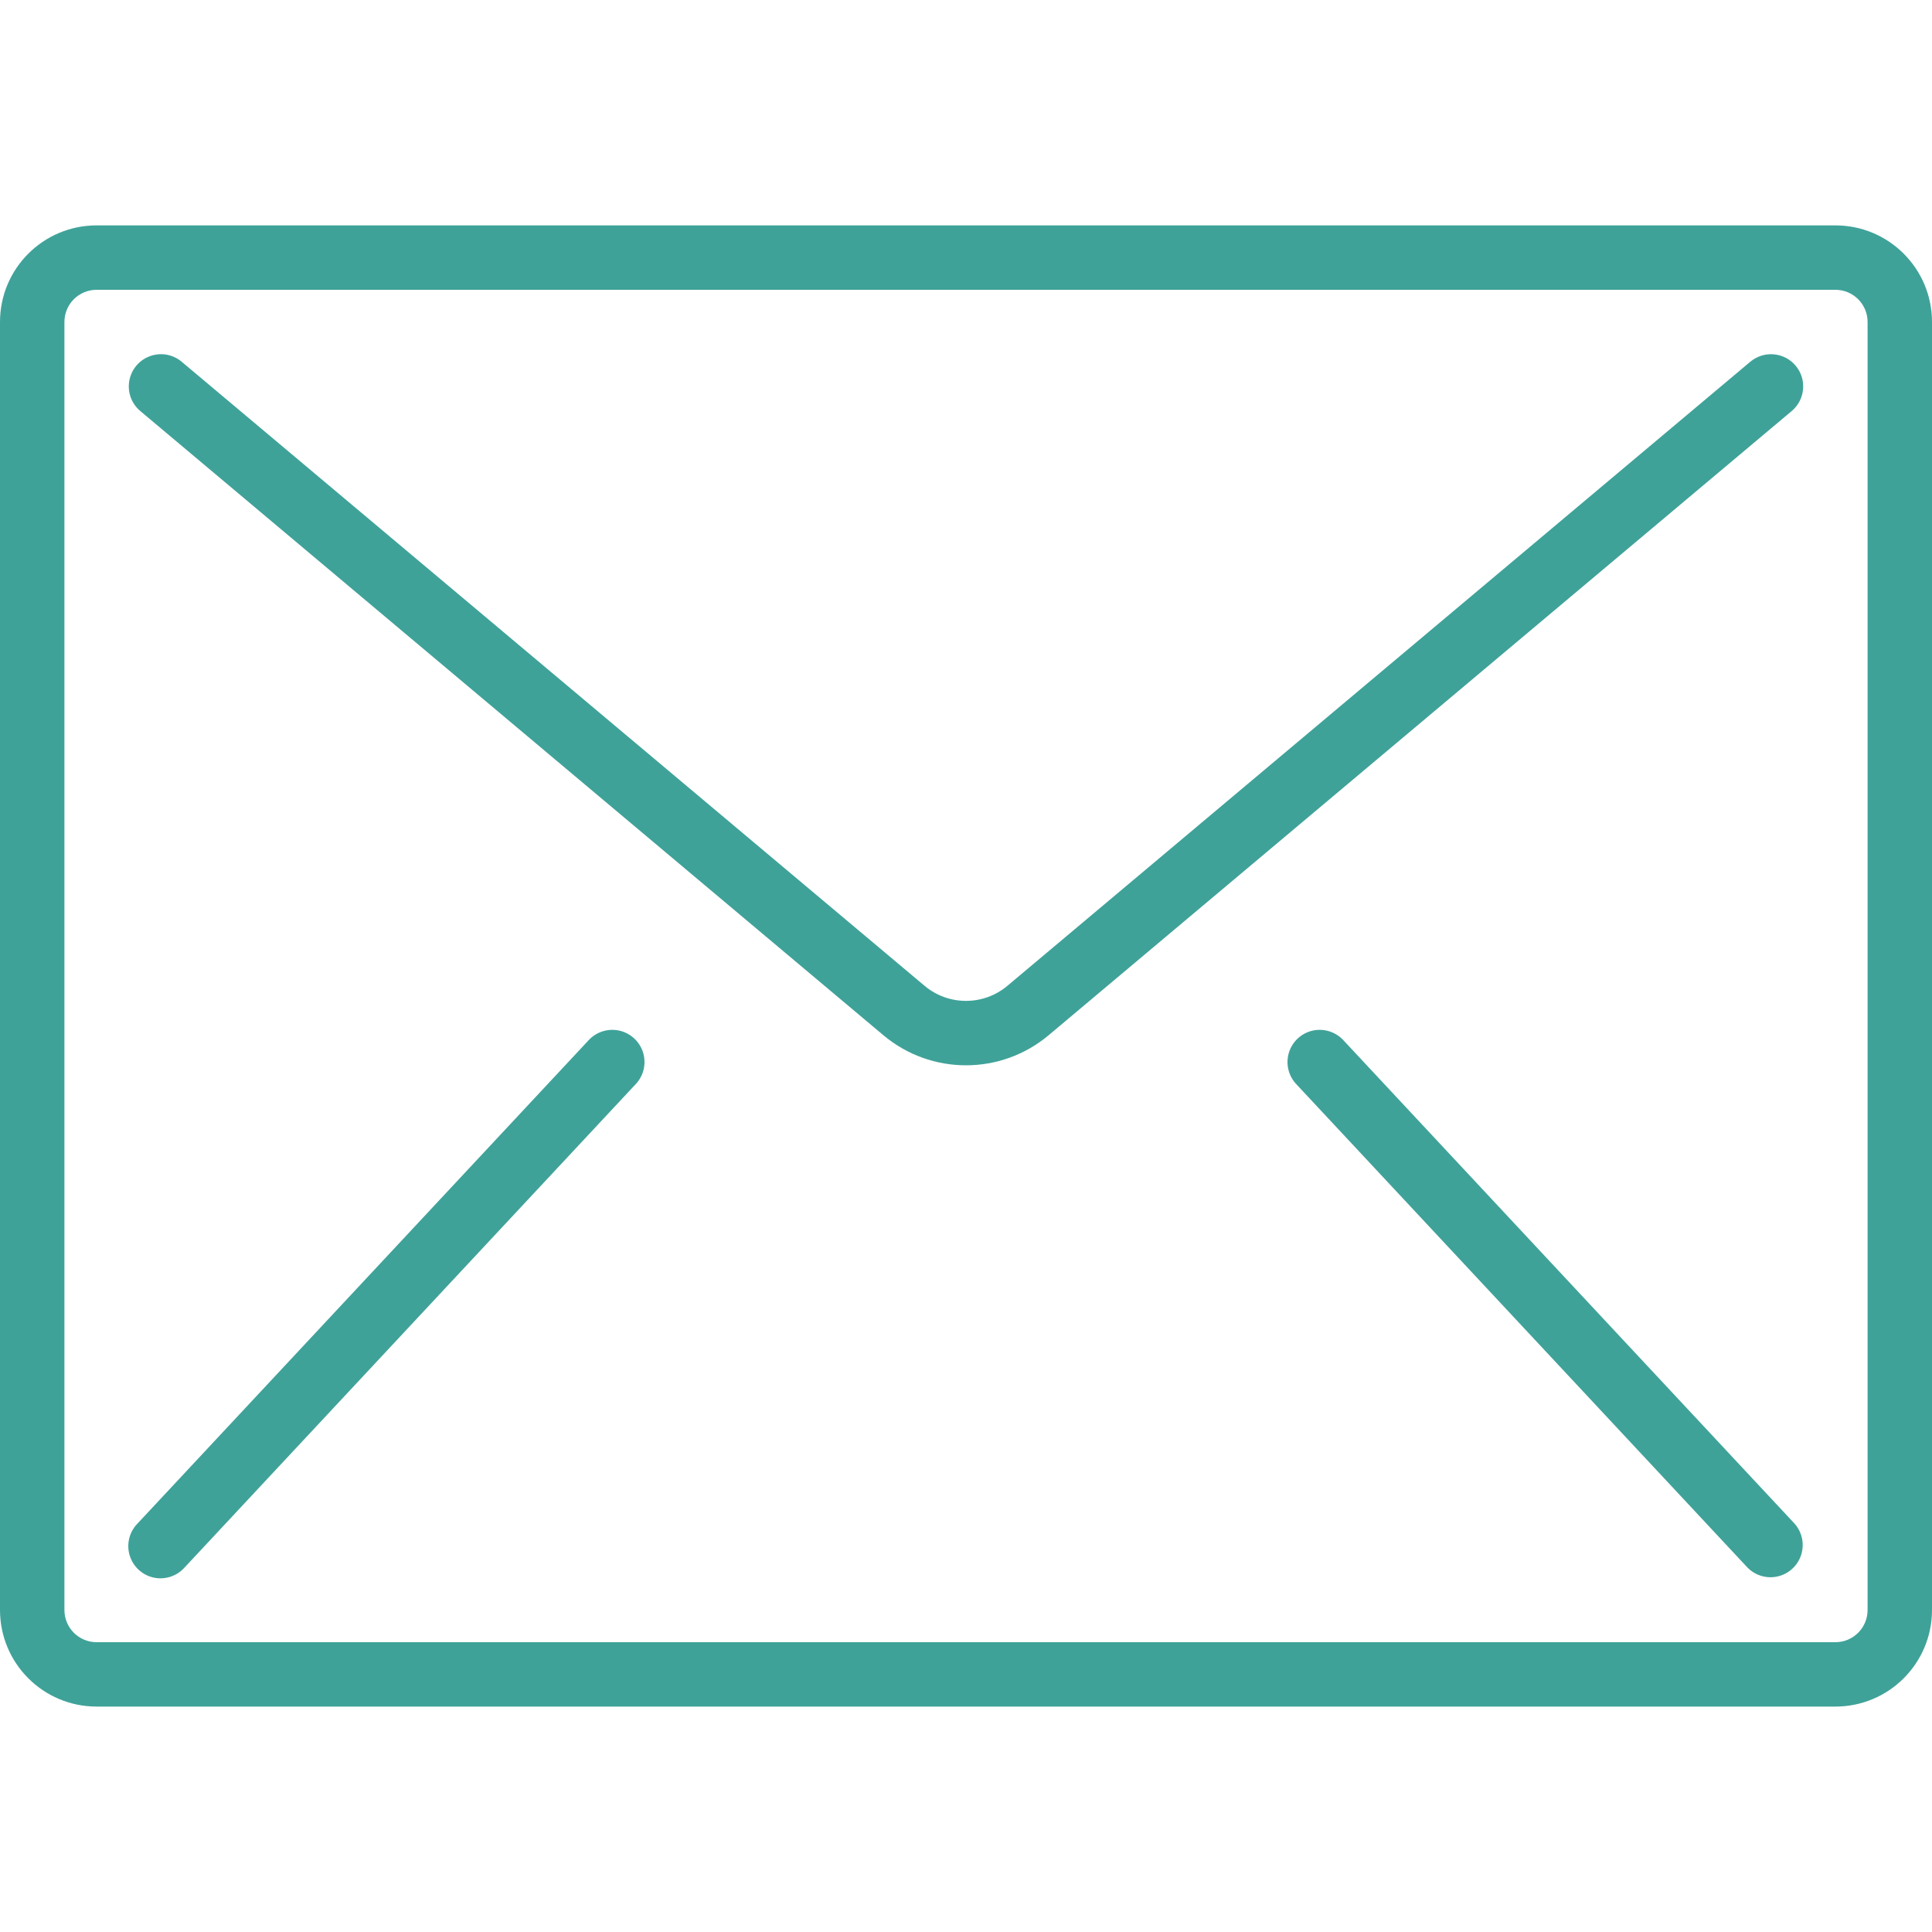
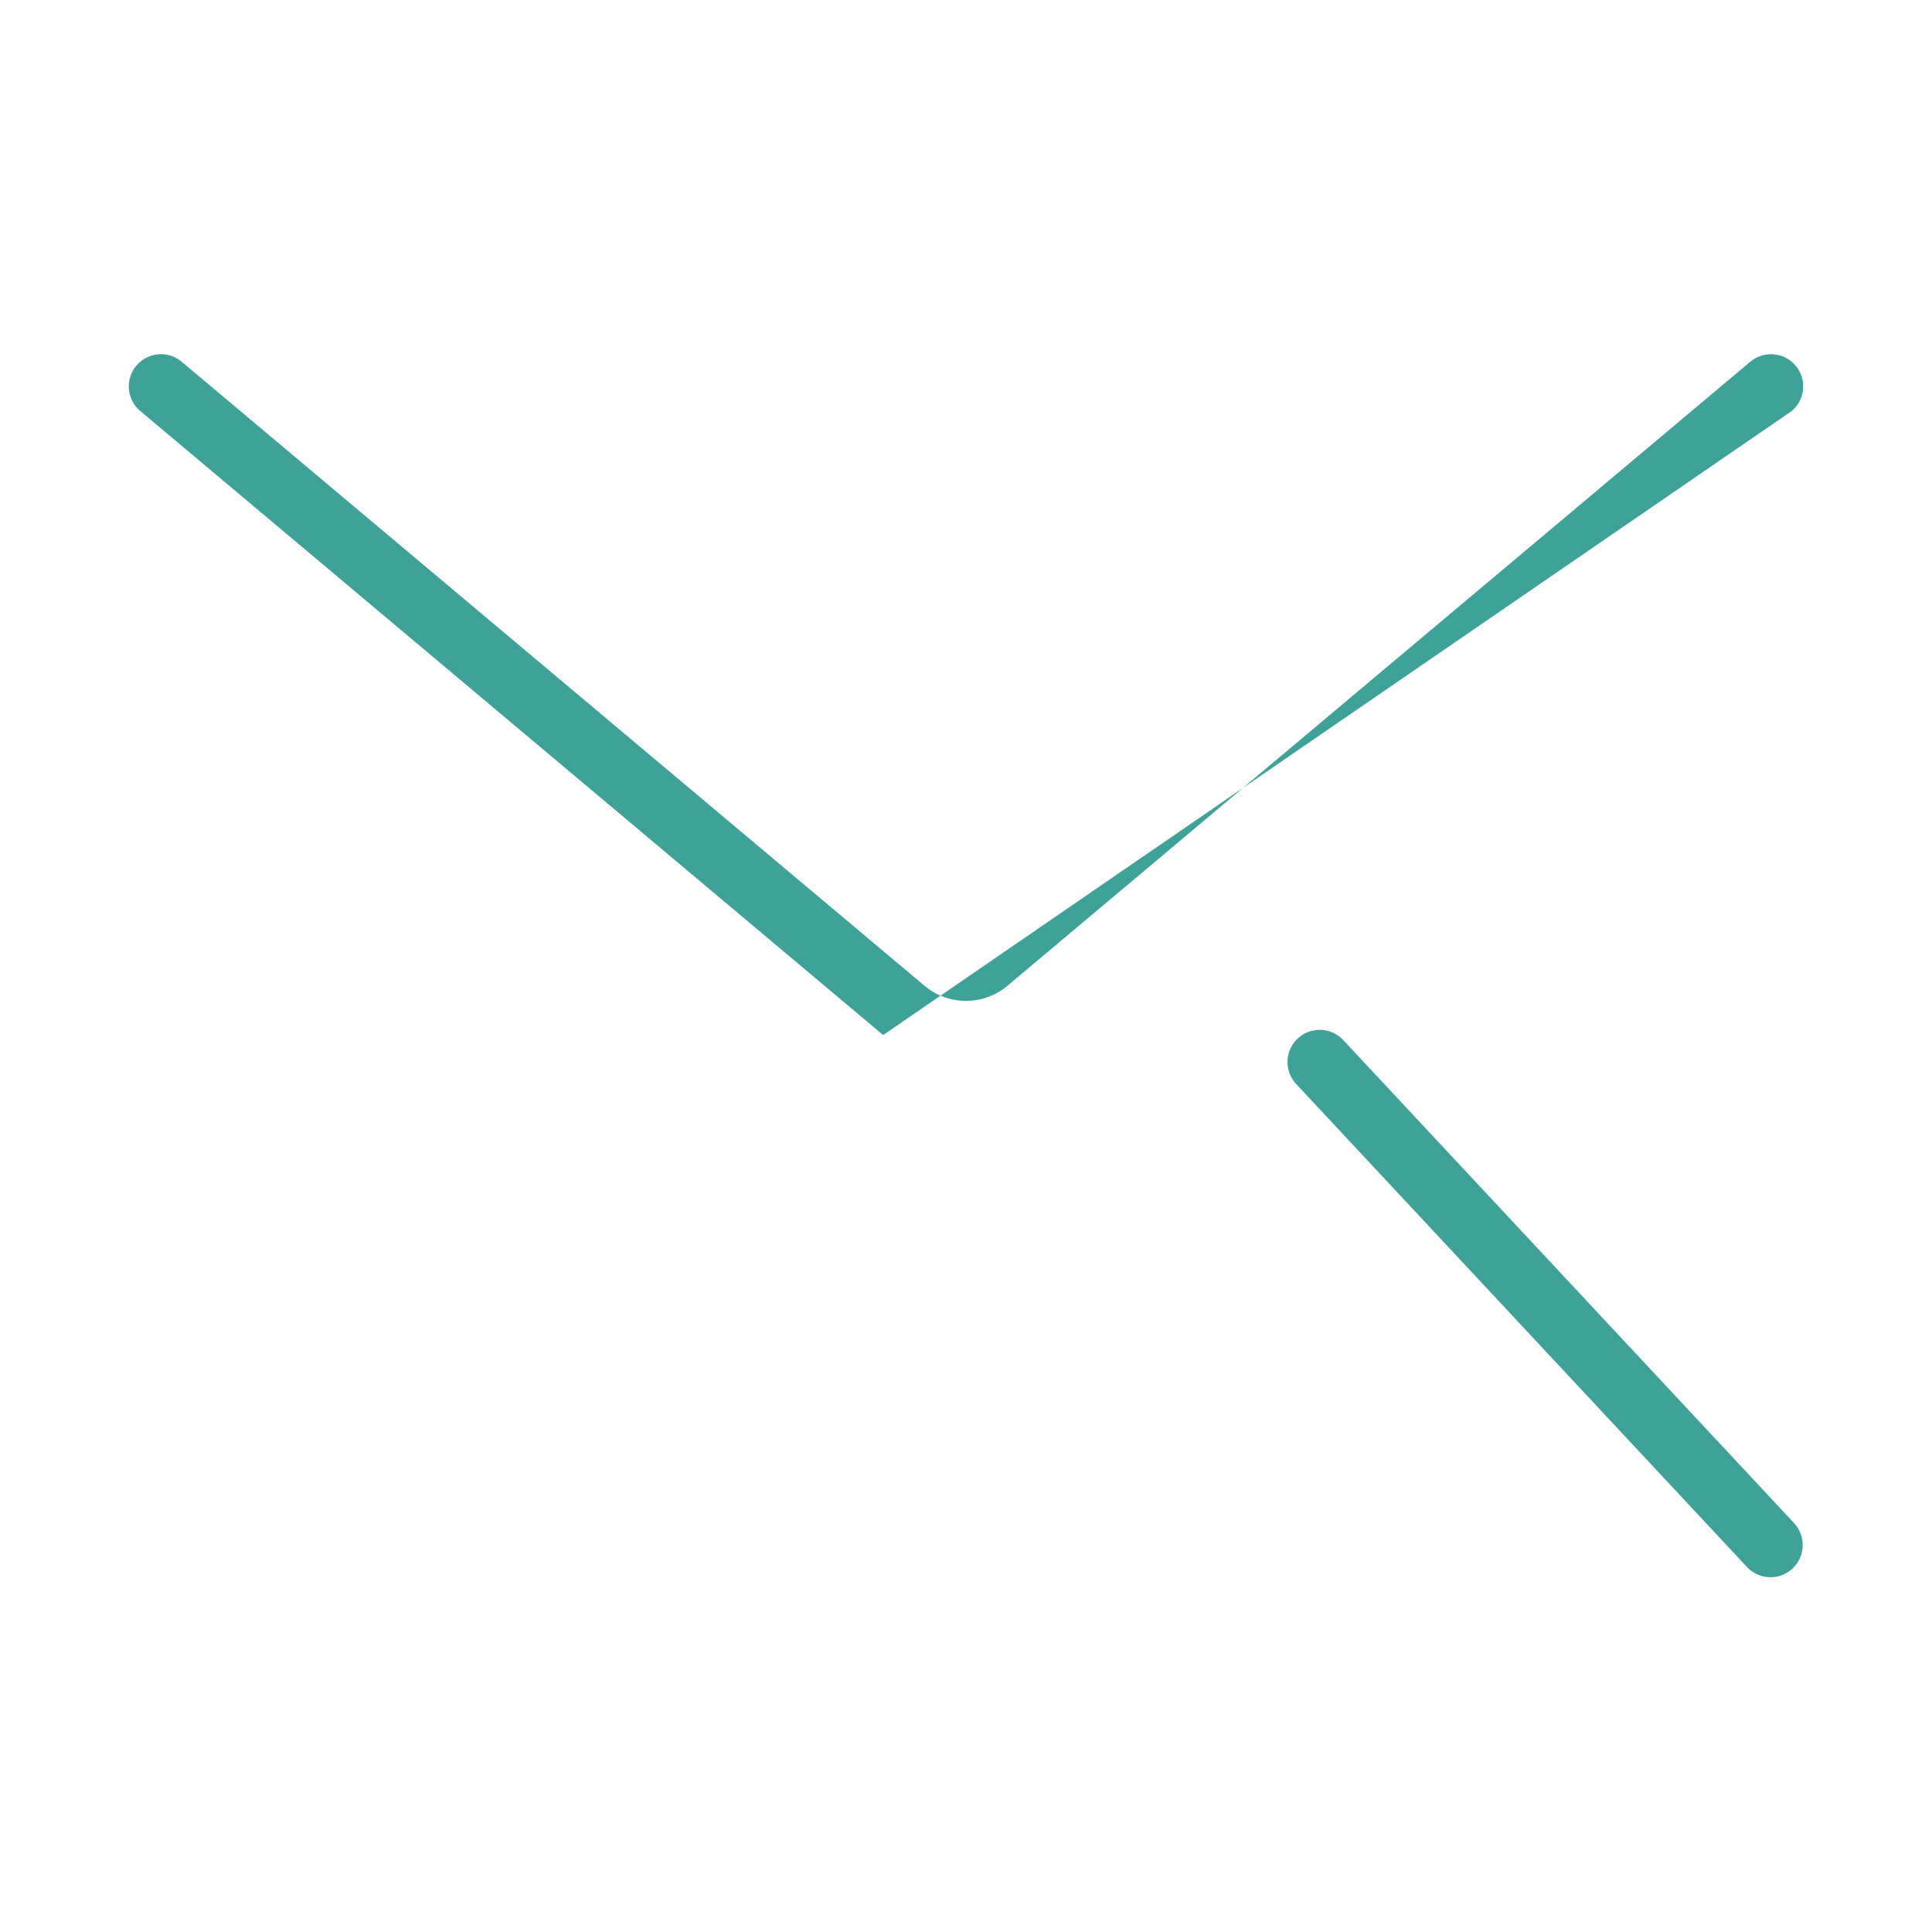
<svg xmlns="http://www.w3.org/2000/svg" width="50" height="50" viewBox="0 0 50 50" fill="none">
-   <path d="M47.5 5.833H2.5C1.119 5.833 0 6.952 0 8.333V41.666C0 43.047 1.119 44.166 2.5 44.166H47.5C48.881 44.166 50 43.047 50 41.666V8.333C50 6.952 48.881 5.833 47.5 5.833ZM48.333 41.666C48.333 42.127 47.96 42.5 47.5 42.5H2.5C2.04 42.5 1.667 42.127 1.667 41.666V8.333C1.667 7.873 2.04 7.5 2.5 7.5H47.5C47.96 7.5 48.333 7.873 48.333 8.333V41.666Z" fill="#3FA299" />
-   <path d="M45.906 9.17C45.686 9.15 45.467 9.22 45.297 9.362L26.072 25.512C25.452 26.033 24.547 26.033 23.927 25.512L4.702 9.362C4.474 9.17 4.162 9.115 3.882 9.217C3.602 9.318 3.398 9.562 3.346 9.855C3.294 10.148 3.403 10.447 3.631 10.638L22.856 26.787C24.095 27.831 25.905 27.831 27.144 26.787L46.369 10.638C46.538 10.496 46.644 10.293 46.663 10.073C46.683 9.852 46.614 9.633 46.471 9.464C46.33 9.295 46.126 9.189 45.906 9.17Z" fill="#3FA299" />
-   <path d="M16.028 26.672C15.733 26.607 15.425 26.706 15.224 26.931L3.557 39.431C3.346 39.647 3.269 39.961 3.355 40.251C3.441 40.54 3.677 40.761 3.972 40.827C4.267 40.892 4.575 40.793 4.776 40.568L16.442 28.068C16.654 27.852 16.731 27.538 16.645 27.248C16.559 26.959 16.323 26.738 16.028 26.672Z" fill="#3FA299" />
+   <path d="M45.906 9.17C45.686 9.15 45.467 9.22 45.297 9.362L26.072 25.512C25.452 26.033 24.547 26.033 23.927 25.512L4.702 9.362C4.474 9.17 4.162 9.115 3.882 9.217C3.602 9.318 3.398 9.562 3.346 9.855C3.294 10.148 3.403 10.447 3.631 10.638L22.856 26.787L46.369 10.638C46.538 10.496 46.644 10.293 46.663 10.073C46.683 9.852 46.614 9.633 46.471 9.464C46.33 9.295 46.126 9.189 45.906 9.17Z" fill="#3FA299" />
  <path d="M34.776 26.931C34.575 26.706 34.267 26.607 33.972 26.672C33.677 26.738 33.441 26.959 33.355 27.248C33.269 27.538 33.346 27.852 33.557 28.068L45.224 40.568C45.541 40.892 46.058 40.904 46.389 40.595C46.72 40.286 46.744 39.769 46.443 39.431L34.776 26.931Z" fill="#3FA299" />
</svg>